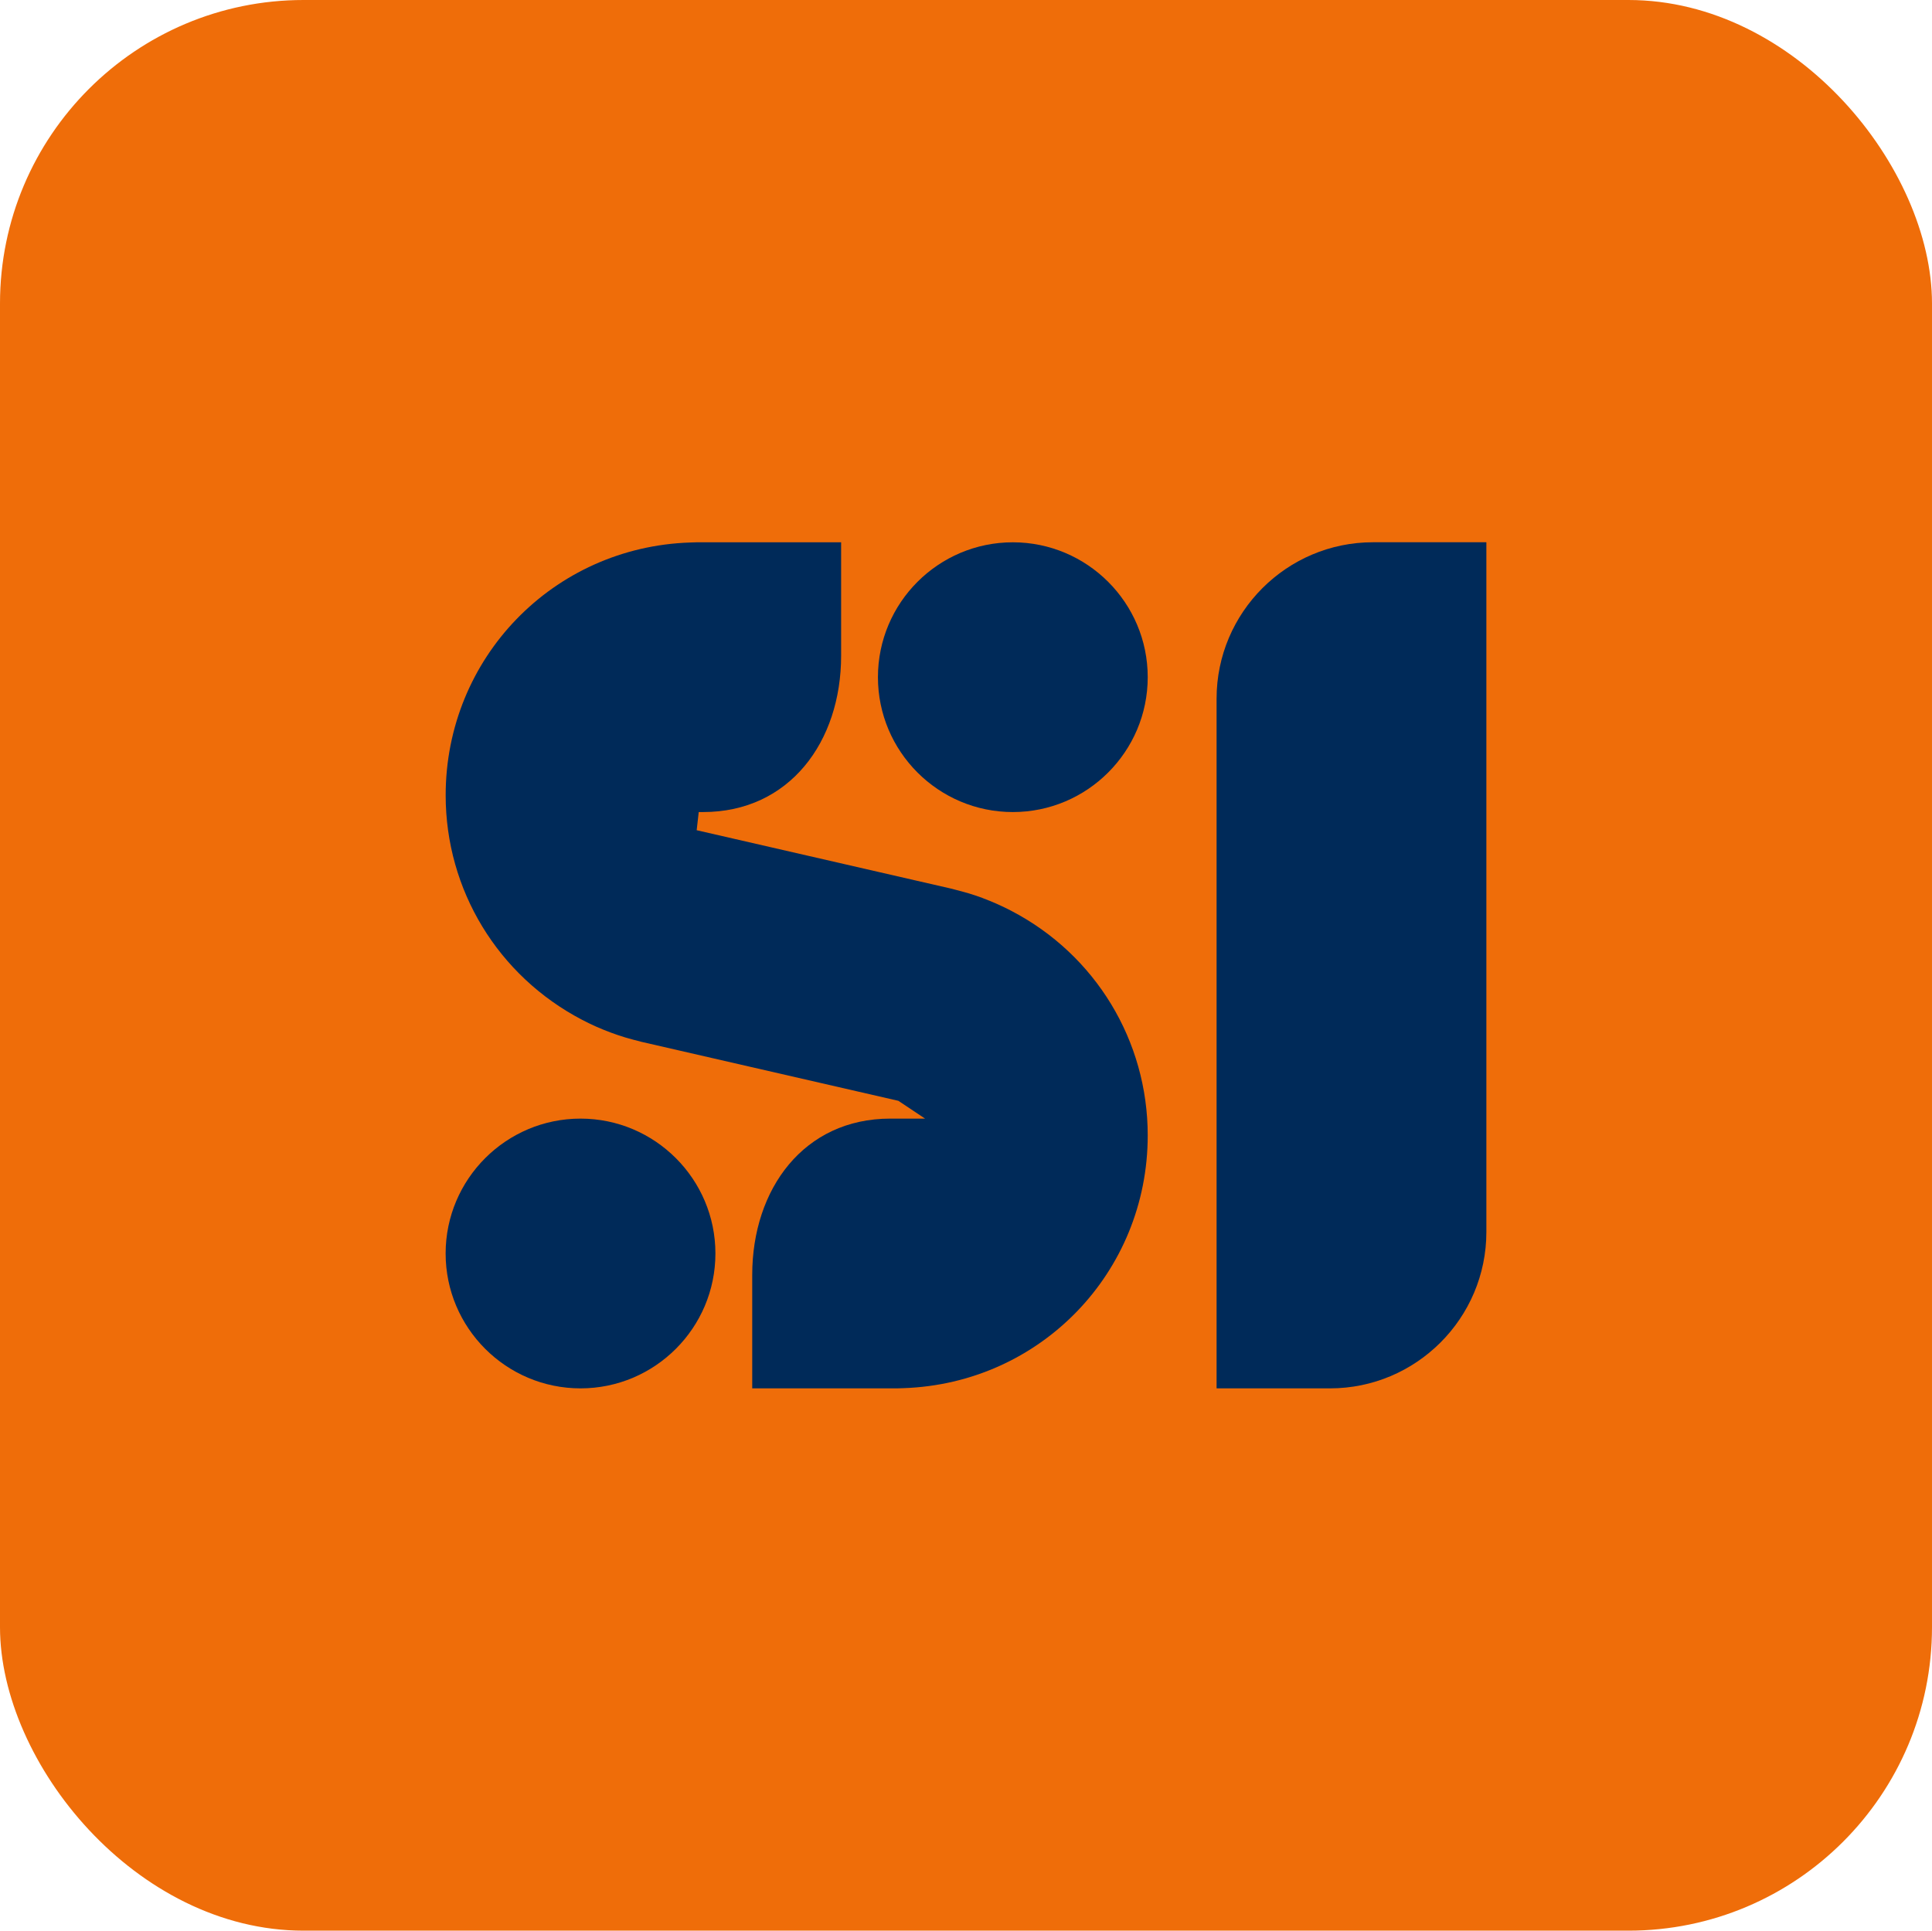
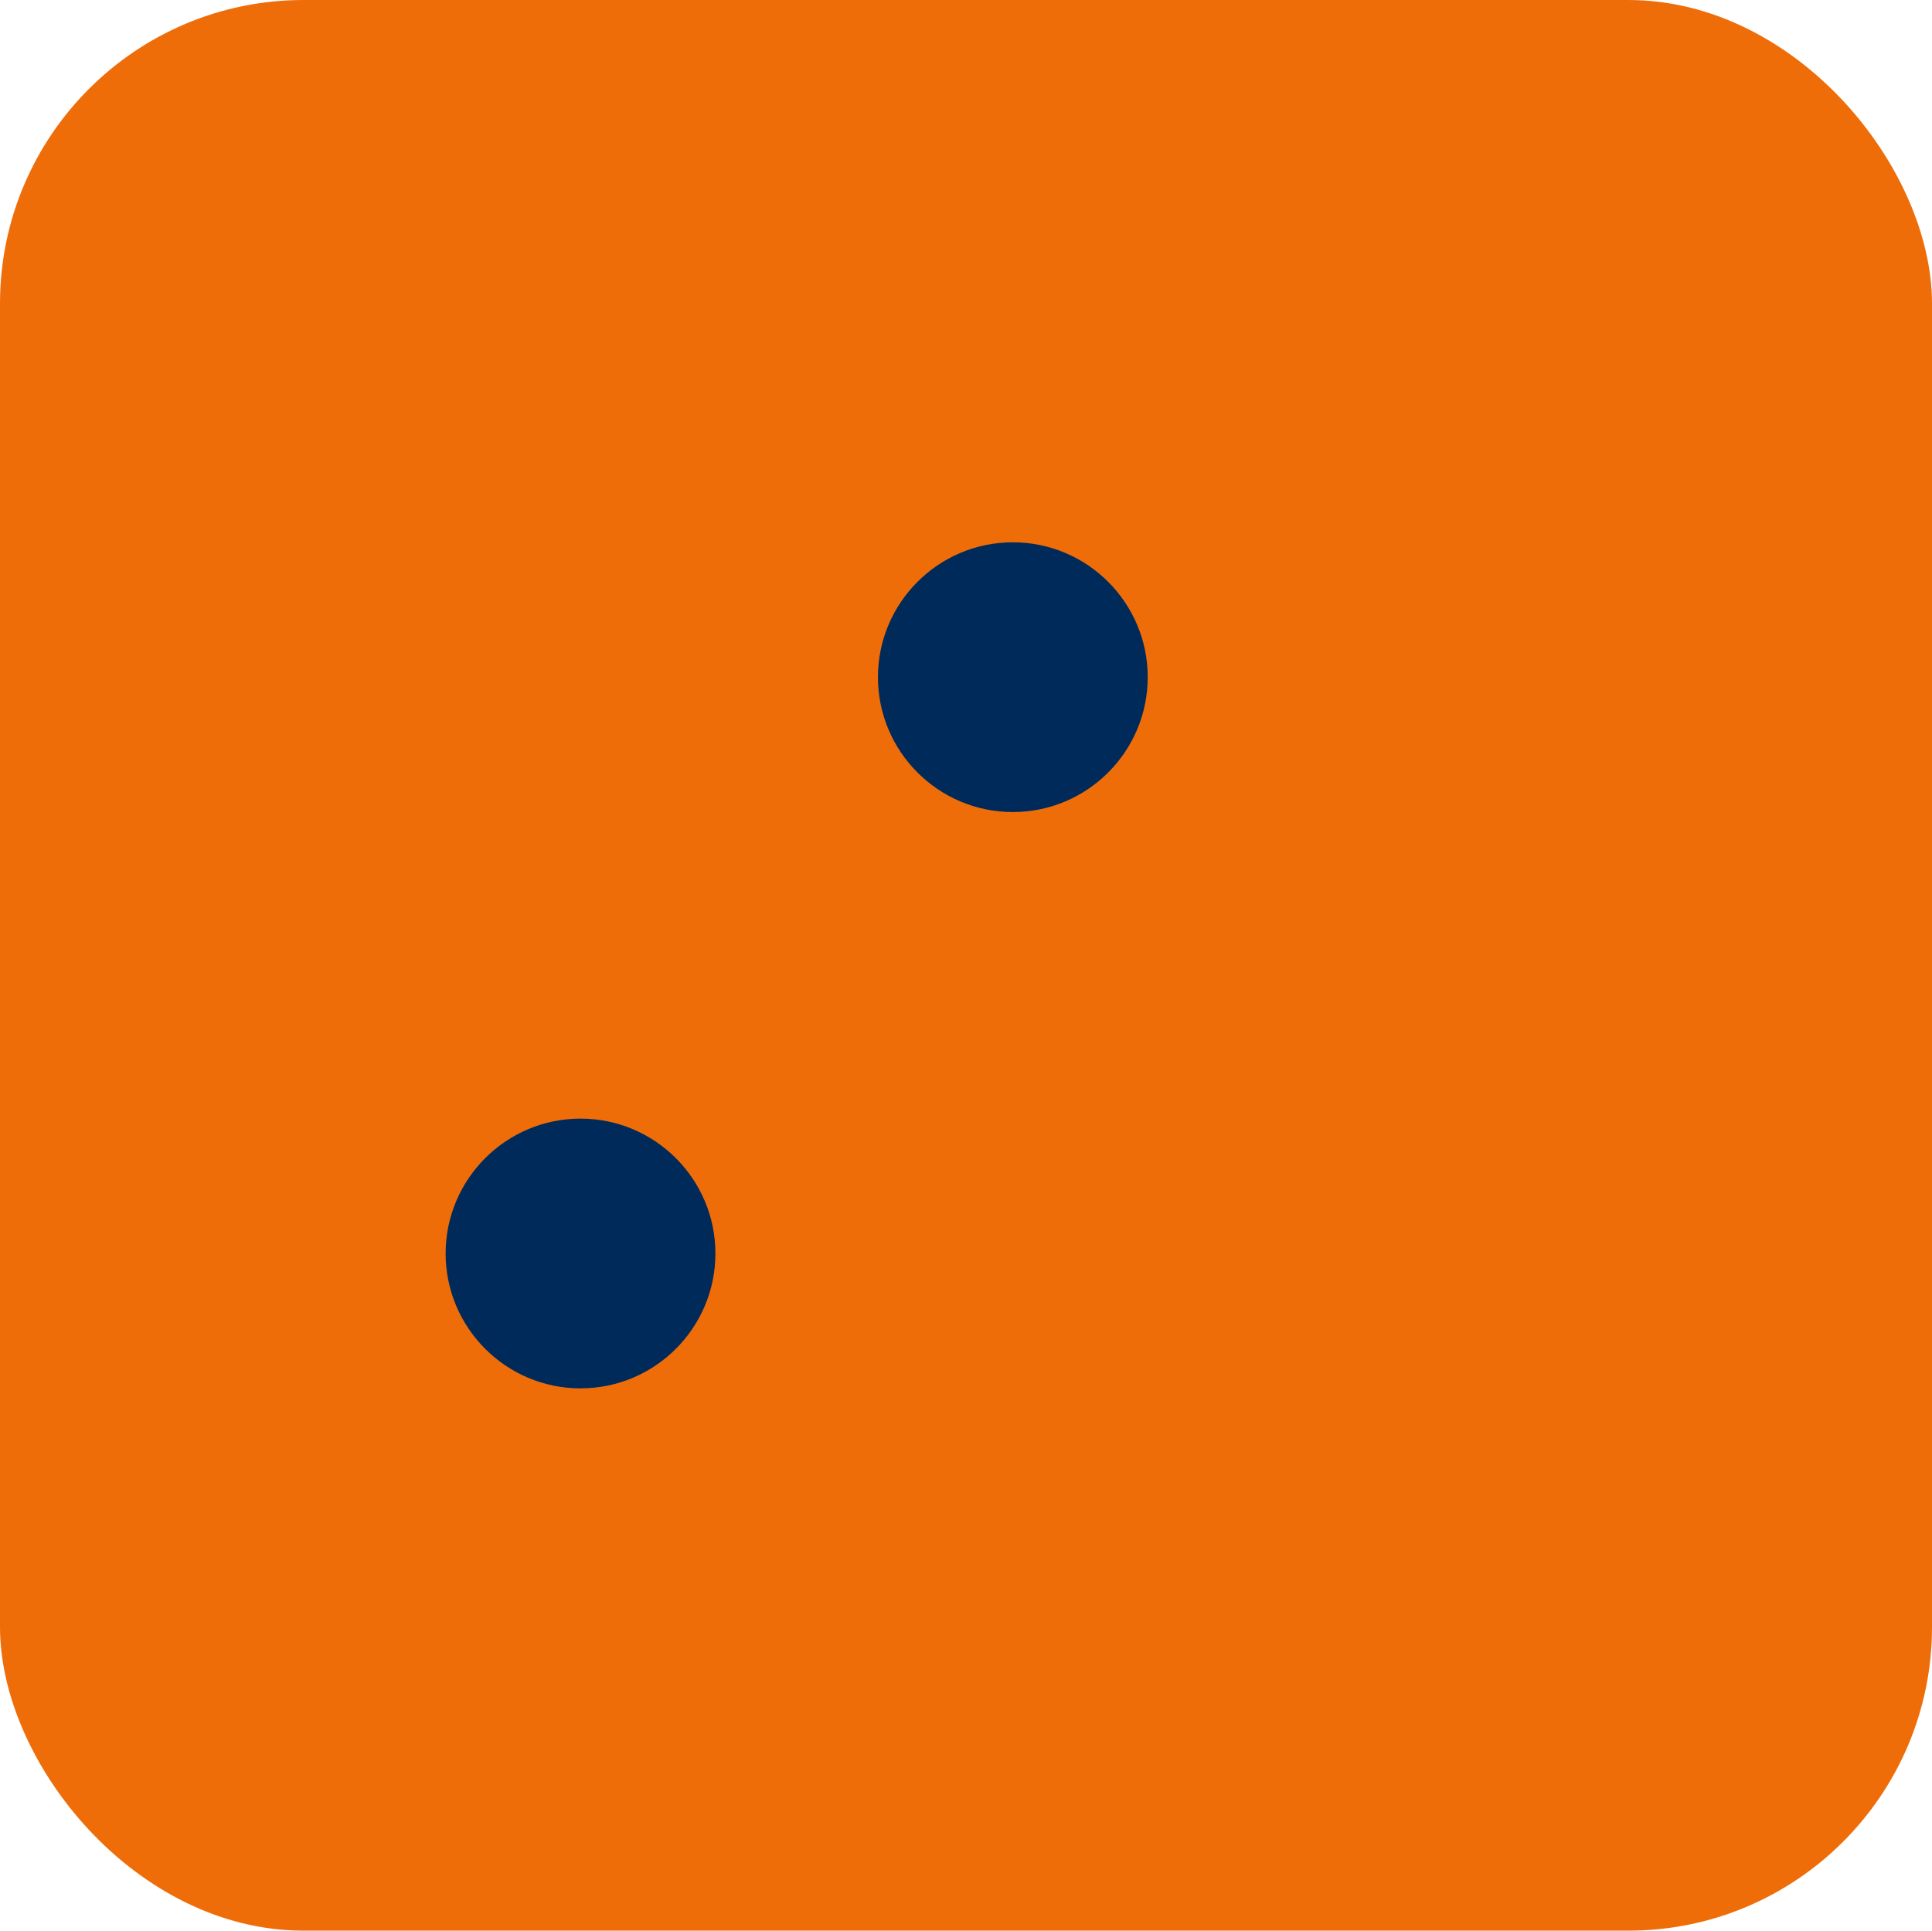
<svg xmlns="http://www.w3.org/2000/svg" id="Layer_1" data-name="Layer 1" viewBox="0 0 471.35 471.08">
  <defs>
    <style> .cls-1 { fill: #ef6d09; } .cls-1, .cls-2 { stroke-width: 0px; } .cls-2 { fill: #002a59; } </style>
  </defs>
  <rect class="cls-1" x="0" y="0" width="471.35" height="471.08" rx="74.07" ry="74.07" />
  <g>
-     <path class="cls-2" d="M296.81,338.76v-168.29c0-21.04,17.12-38.16,38.16-38.16h27.66v168.29c0,21.04-17.12,38.16-38.16,38.16h-27.66Z" />
    <path class="cls-2" d="M247.1,198.14c-18.15,0-32.91-14.76-32.91-32.91s14.76-32.91,32.91-32.91,32.91,14.76,32.91,32.91-14.76,32.91-32.91,32.91Z" />
    <path class="cls-2" d="M141.63,338.76c-18.15,0-32.91-14.76-32.91-32.91s14.76-32.91,32.91-32.91,32.91,14.76,32.91,32.91-14.76,32.91-32.91,32.91Z" />
-     <path class="cls-2" d="M183.52,338.76v-27.66c0-21.04,12.63-38.16,33.67-38.16h8.5l-6.51-4.34-62.67-14.39-.58-.16c-.89-.21-1.76-.45-2.63-.7l-.78-.22c-2.32-.7-4.64-1.57-6.91-2.56l-.42-.19c-1.05-.48-2.1-.98-3.13-1.52-20.59-10.74-33.33-31.72-33.33-54.81,0-33.47,26.2-60.57,59.64-61.68l1.6-.05h35.24v27.66c0,21.04-12.63,38.16-33.67,38.16h-1.07l-.5,4.43,62.25,14.29.75.2c.72.18,1.43.37,2.14.57l1.21.34c1.12.34,2.22.71,3.31,1.11l.39.16c1.01.38,2.01.79,2.99,1.22l.58.26c1.06.48,2,.93,2.92,1.41l.25.13c20.51,10.69,33.25,31.68,33.25,54.77,0,33.47-26.2,60.57-59.64,61.68l-1.6.05h-35.24Z" />
  </g>
</svg>